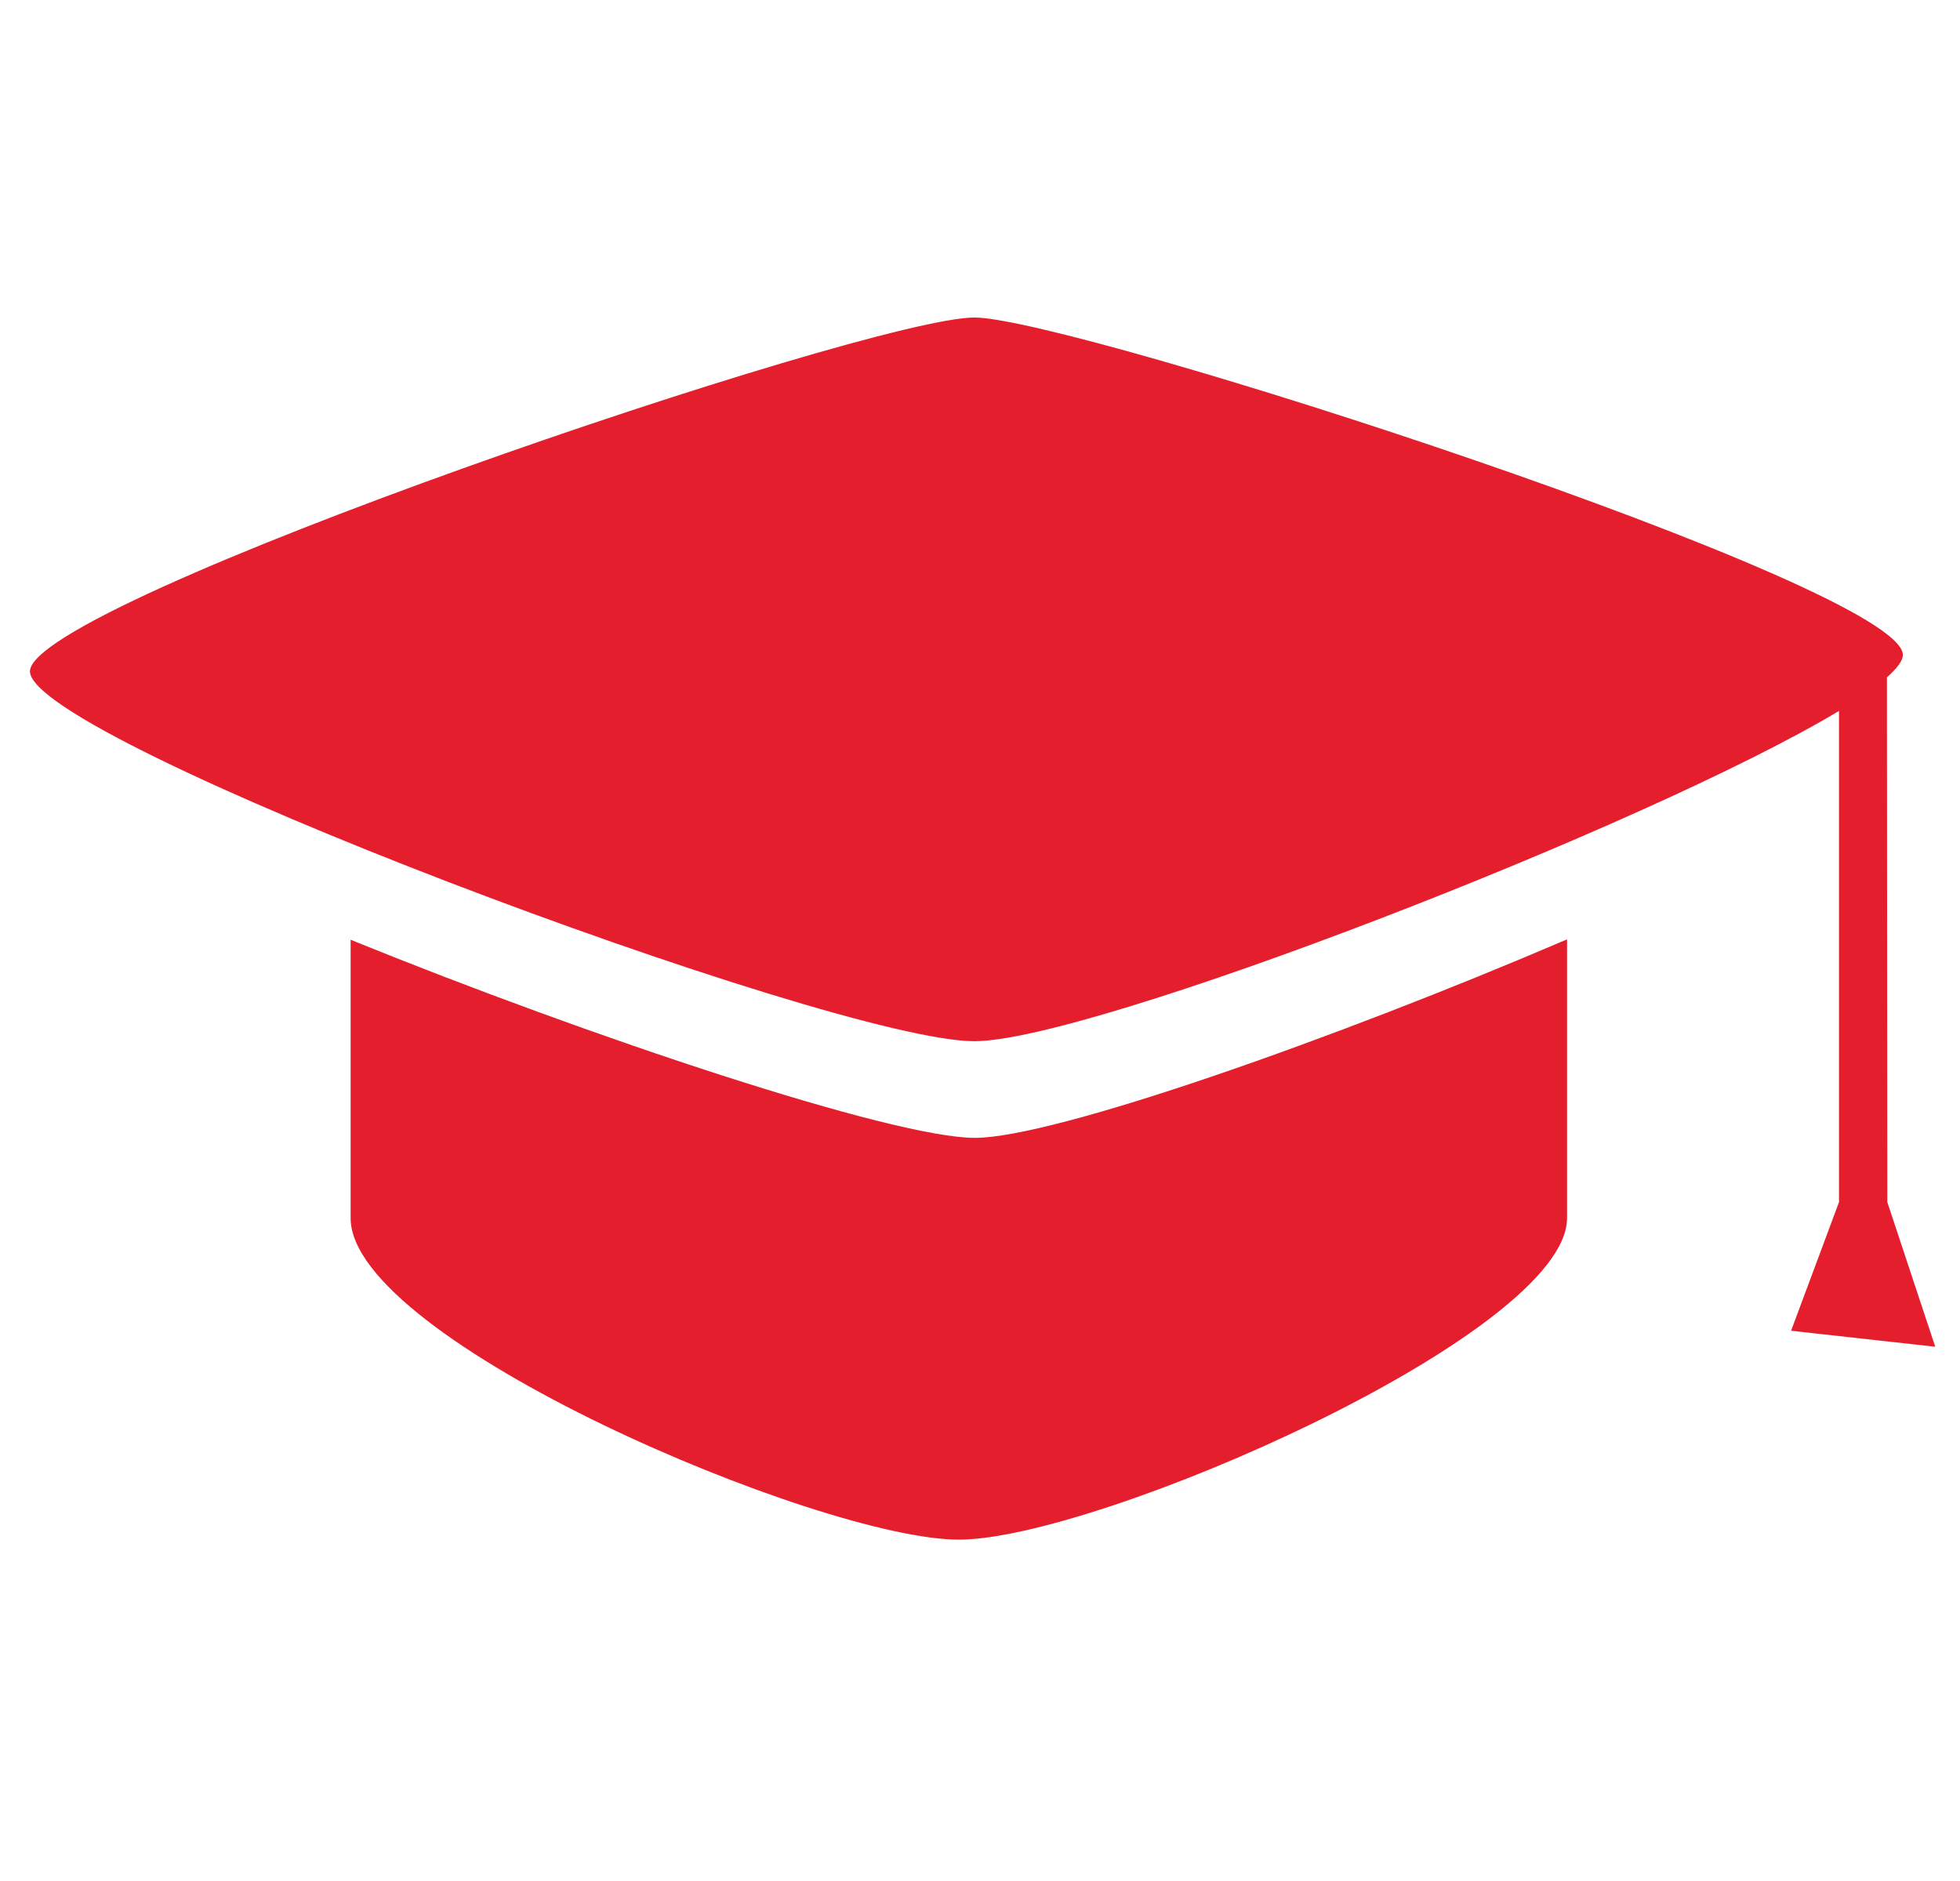
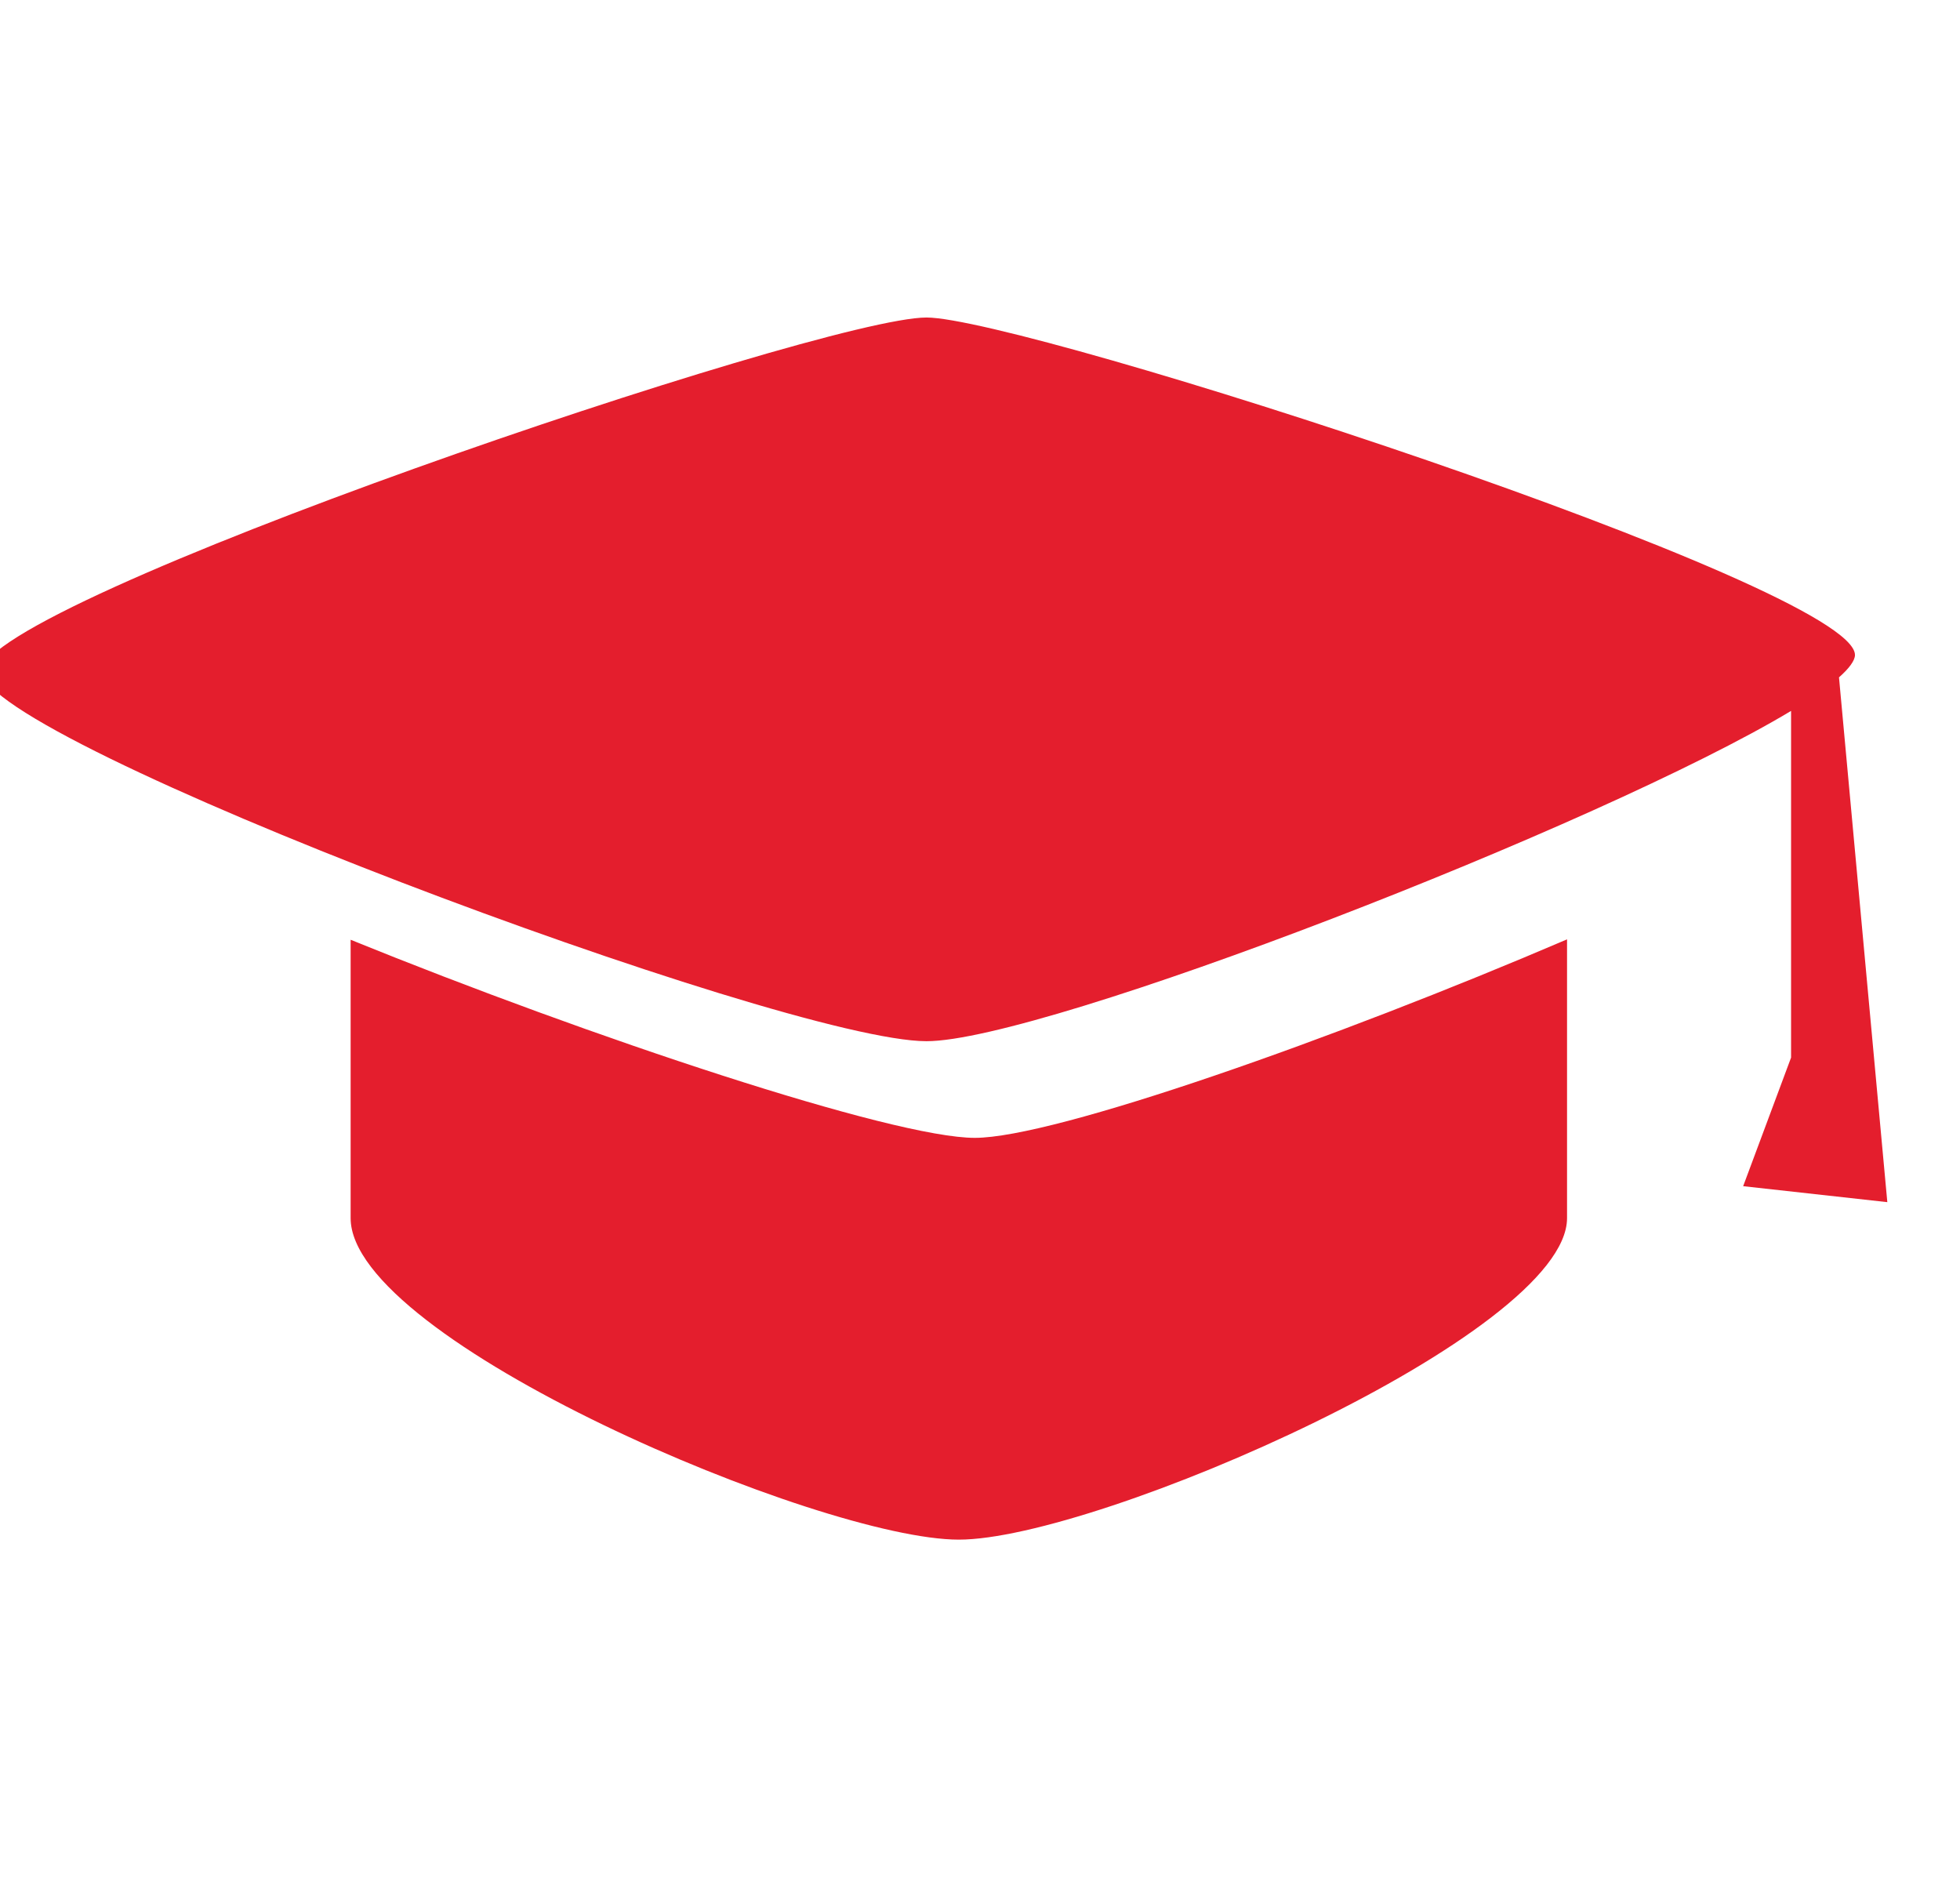
<svg xmlns="http://www.w3.org/2000/svg" version="1.1" id="Layer_1" x="0px" y="0px" viewBox="0 0 49.08 47.1" style="enable-background:new 0 0 49.08 47.1;" xml:space="preserve">
  <style type="text/css">
	.st0{fill:#E41E2D;}
</style>
  <g id="education">
-     <path class="st0" d="M47.26,30.1l1.2,3.62l-3.61-0.4l1.2-3.22V17.8c-4.76,2.86-18.71,8.27-21.65,8.27   c-3.56,0-23.65-7.53-23.65-9.26s21-8.86,23.65-8.86c2.43,0,23.25,6.72,23.25,8.45c0,0.14-0.15,0.34-0.4,0.56L47.26,30.1L47.26,30.1   z M39.24,23.52c0,2.51,0,5.48,0,6.98c0,2.9-11.77,8.05-15.23,8.05S8.78,33.56,8.78,30.5c0-1.74,0-4.58,0-6.97   c6.03,2.45,13.58,4.96,15.63,4.96C26.4,28.49,33.43,26.01,39.24,23.52z" />
+     <path class="st0" d="M47.26,30.1l-3.61-0.4l1.2-3.22V17.8c-4.76,2.86-18.71,8.27-21.65,8.27   c-3.56,0-23.65-7.53-23.65-9.26s21-8.86,23.65-8.86c2.43,0,23.25,6.72,23.25,8.45c0,0.14-0.15,0.34-0.4,0.56L47.26,30.1L47.26,30.1   z M39.24,23.52c0,2.51,0,5.48,0,6.98c0,2.9-11.77,8.05-15.23,8.05S8.78,33.56,8.78,30.5c0-1.74,0-4.58,0-6.97   c6.03,2.45,13.58,4.96,15.63,4.96C26.4,28.49,33.43,26.01,39.24,23.52z" />
  </g>
</svg>